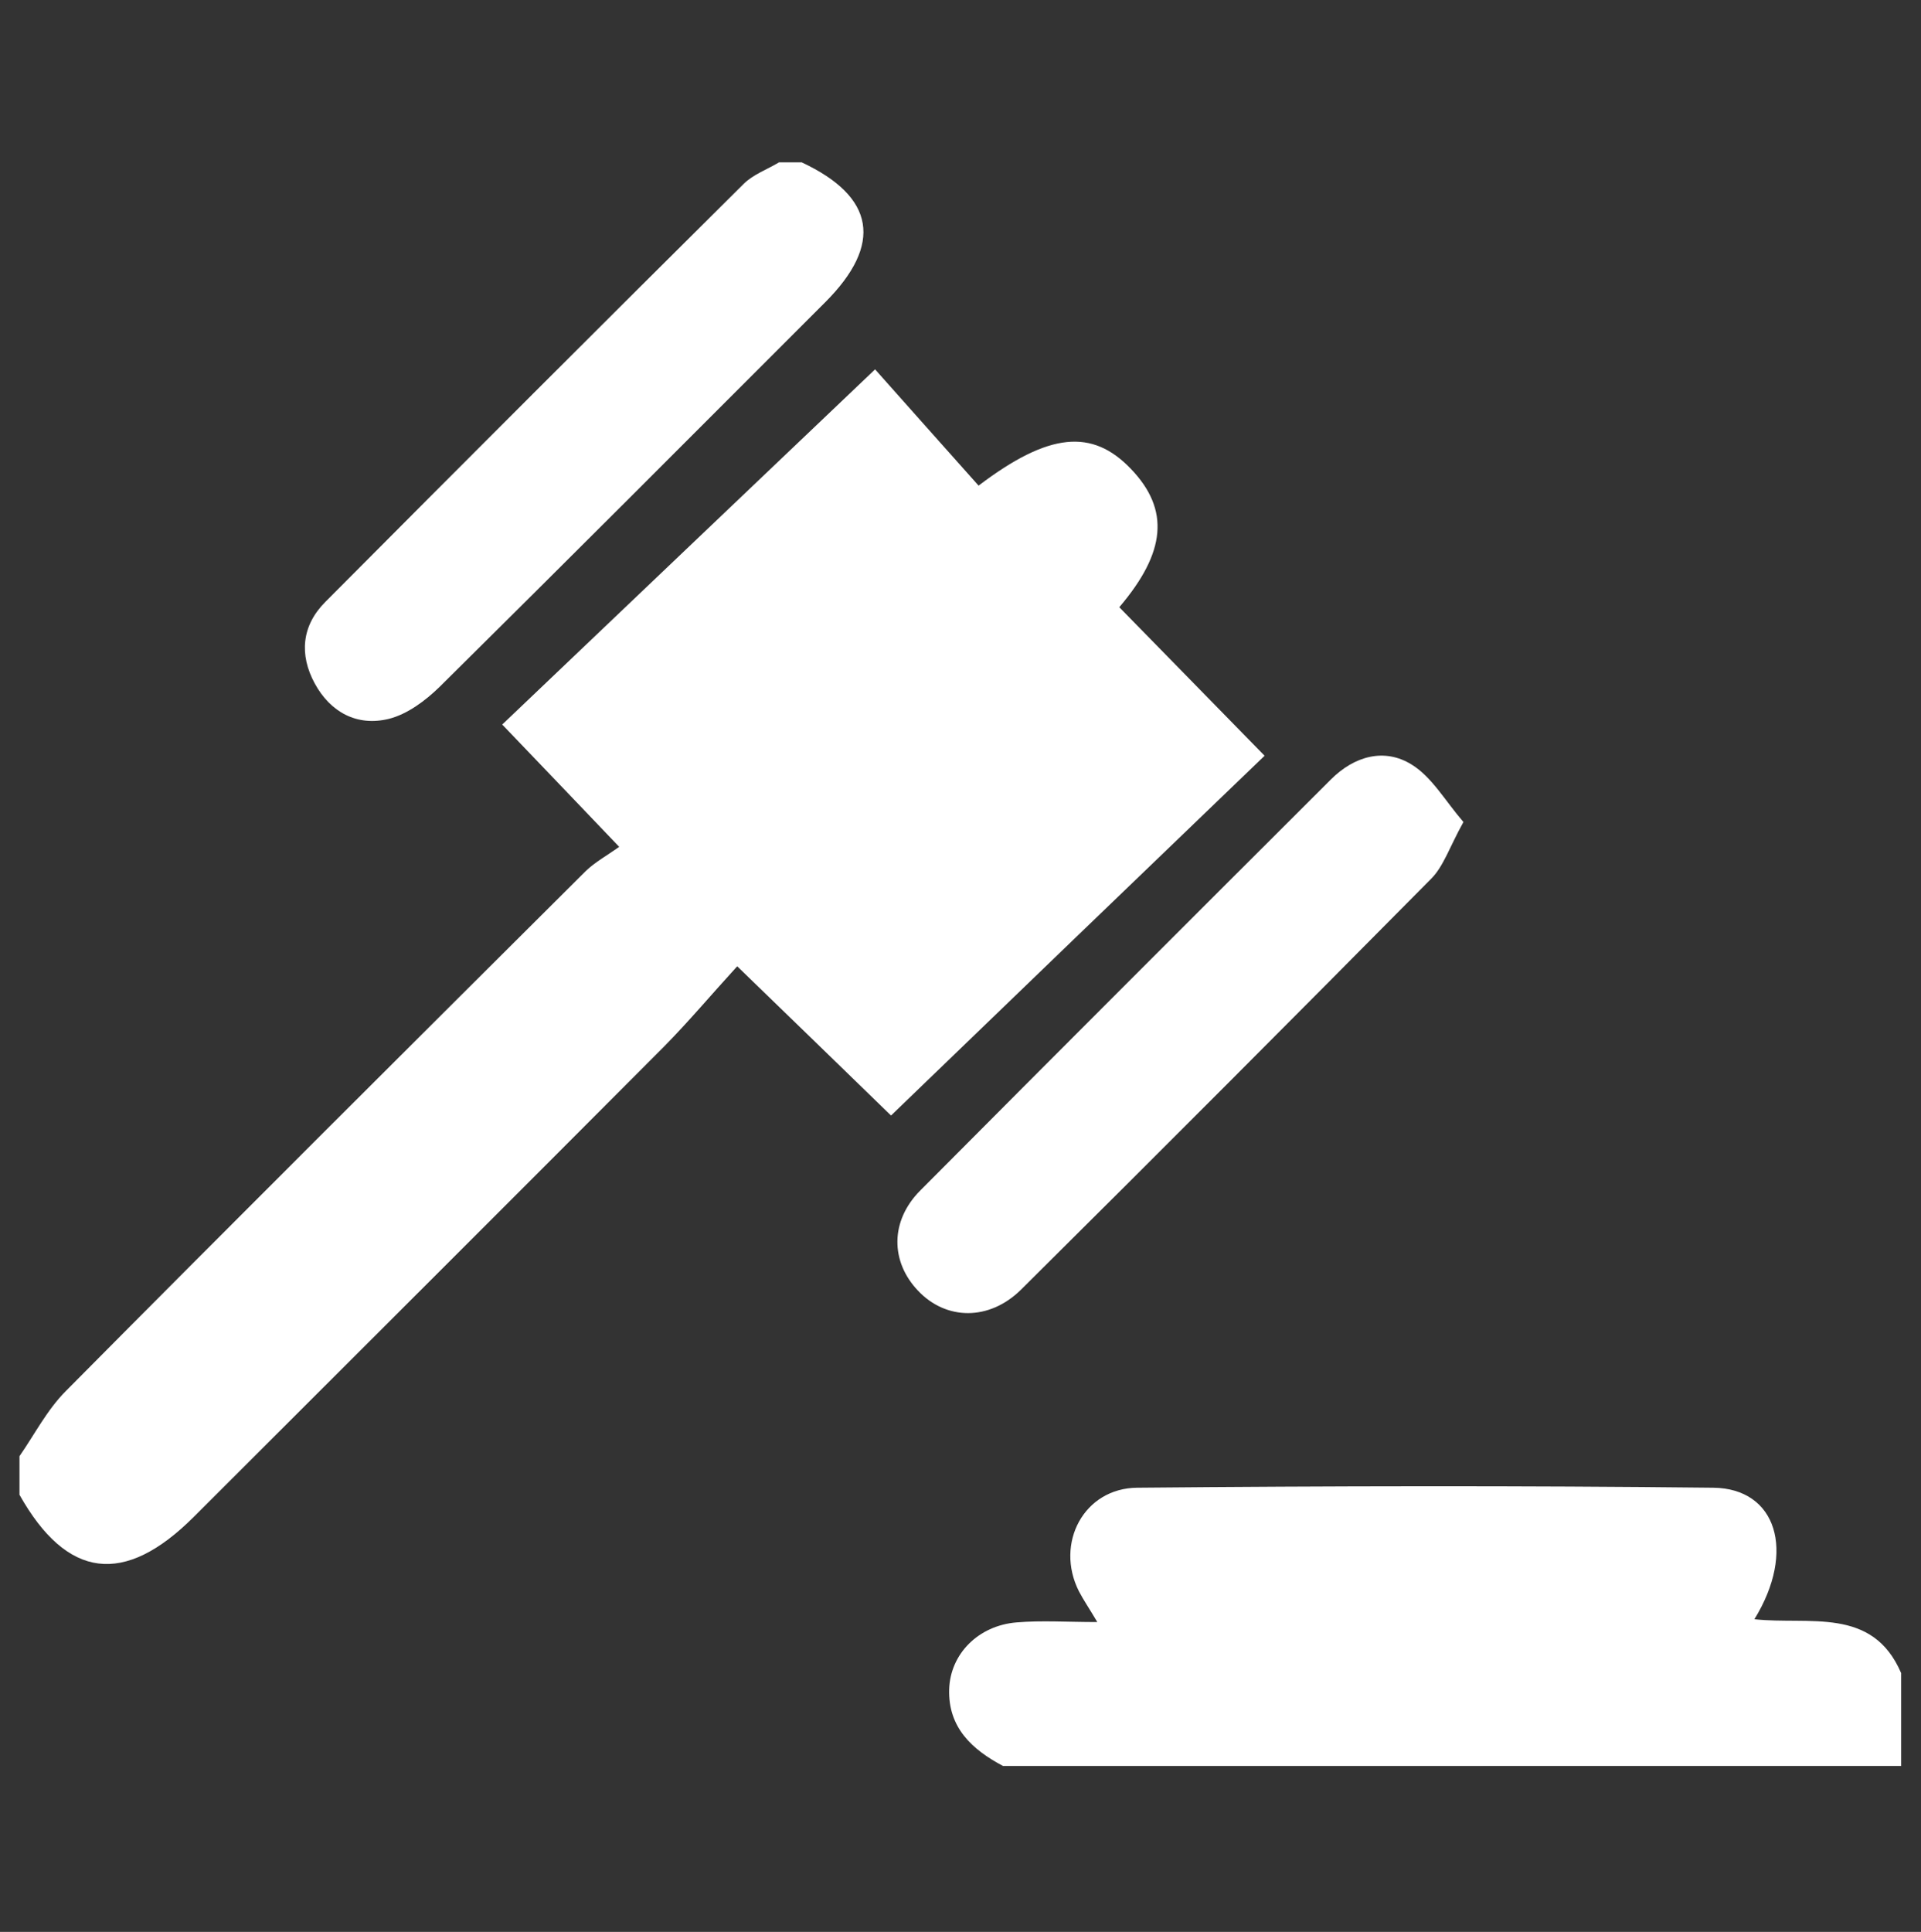
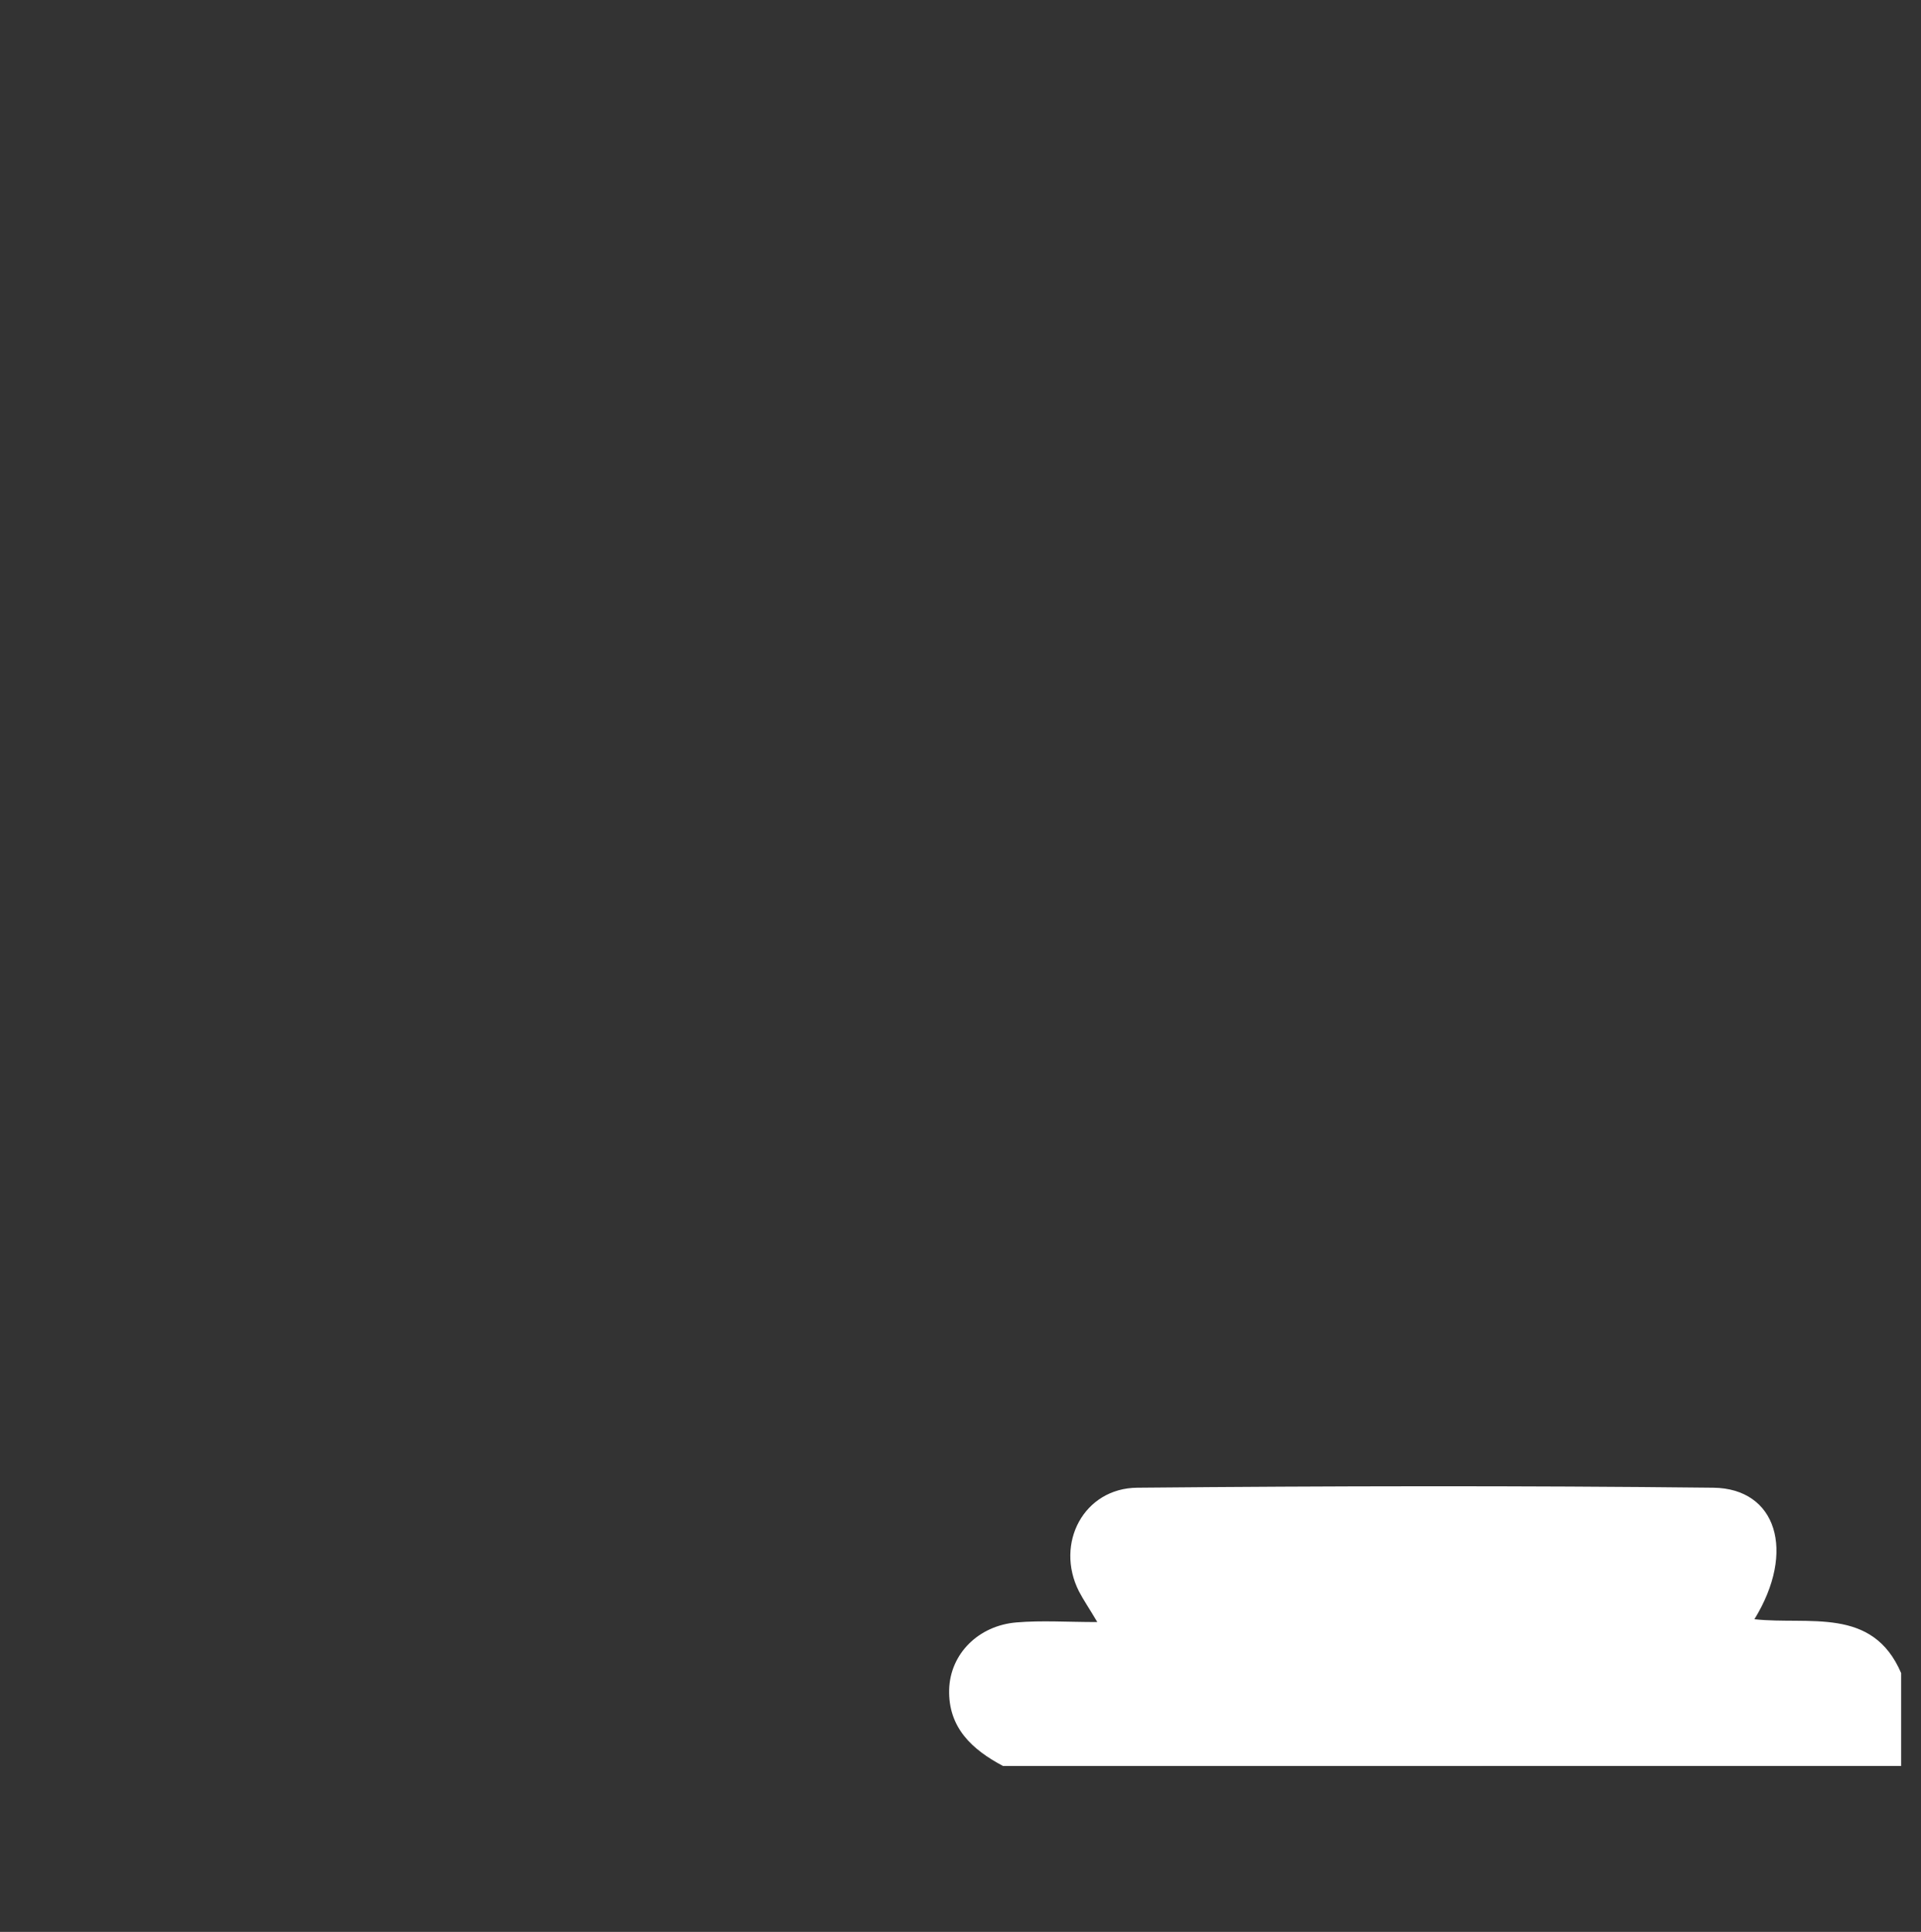
<svg xmlns="http://www.w3.org/2000/svg" version="1.1" id="Capa_1" x="0px" y="0px" viewBox="0 0 542 545" style="enable-background:new 0 0 542 545;" xml:space="preserve">
  <rect x="0" y="0" width="542" height="545" fill="#333333" stroke="none" />
  <style type="text/css">
	.st0{fill:#FFFFFF;}
</style>
  <g id="O9vkbJ_1_">
    <g>
-       <path class="st0" d="M5.5,410.8c4.3-6.2,7.8-13.1,13.1-18.4c48.7-49.1,97.7-97.9,146.7-146.7c2.6-2.5,5.9-4.3,9.4-6.8    c-12-12.6-22.2-23.2-33-34.5c34.6-33,69-65.7,105.2-100.2c7.8,8.8,18.6,20.9,29.2,32.8c19.9-15.1,32.1-16.1,43-4.7    c11,11.5,9.9,23.5-3.3,39c13.4,13.7,26.7,27.3,41,41.9c-36,34.6-71,68.3-105.4,101.5c-14.1-13.7-27.8-27-43.4-42.1    c-7.4,8.1-13.7,15.6-20.5,22.5C143.4,339.4,99,383.6,54.7,427.9c-19.6,19.6-35.8,17.6-49.2-6.2C5.5,418,5.5,414.4,5.5,410.8z" />
      <path class="st0" d="M283,498.2c-8.7-4.6-15.5-10.8-15.2-21.6c0.3-10,8.2-18,19-18.9c7.1-0.6,14.3-0.1,22.8-0.1    c-2.3-3.9-3.9-6.2-5.2-8.7c-6.8-13.5,1.4-29.1,16.5-29.2c54.2-0.5,108.3-0.6,162.5,0c17.8,0.2,23.4,17.9,11.6,37.1    c15.4,1.7,33.3-3.7,41.4,15.2c0,8.7,0,17.5,0,26.2C452,498.2,367.5,498.2,283,498.2z" />
-       <path class="st0" d="M226.2,45.8c20.7,9.7,23,23.1,6.6,39.5c-36.2,36.2-72.4,72.5-108.8,108.5c-4,3.9-9.1,7.7-14.3,9    c-9,2.2-16.5-1.9-20.9-10c-4.4-8.1-3.7-16.3,3-23c39.2-39.4,78.5-78.7,118-117.9c2.7-2.7,6.7-4.1,10-6.1    C221.8,45.8,224,45.8,226.2,45.8z" />
-       <path class="st0" d="M412.9,231.9c-3.9,7-5.6,12.5-9.1,16c-38.4,38.8-77,77.5-115.7,115.9c-9,8.9-21.2,8.7-29.1,0.3    c-7.8-8.2-7.9-19.7,0.7-28.3c38.5-38.7,77.1-77.3,115.8-115.9c6.6-6.6,15.1-9,22.8-4.2C404,219.2,407.8,226,412.9,231.9z" />
    </g>
  </g>
</svg>